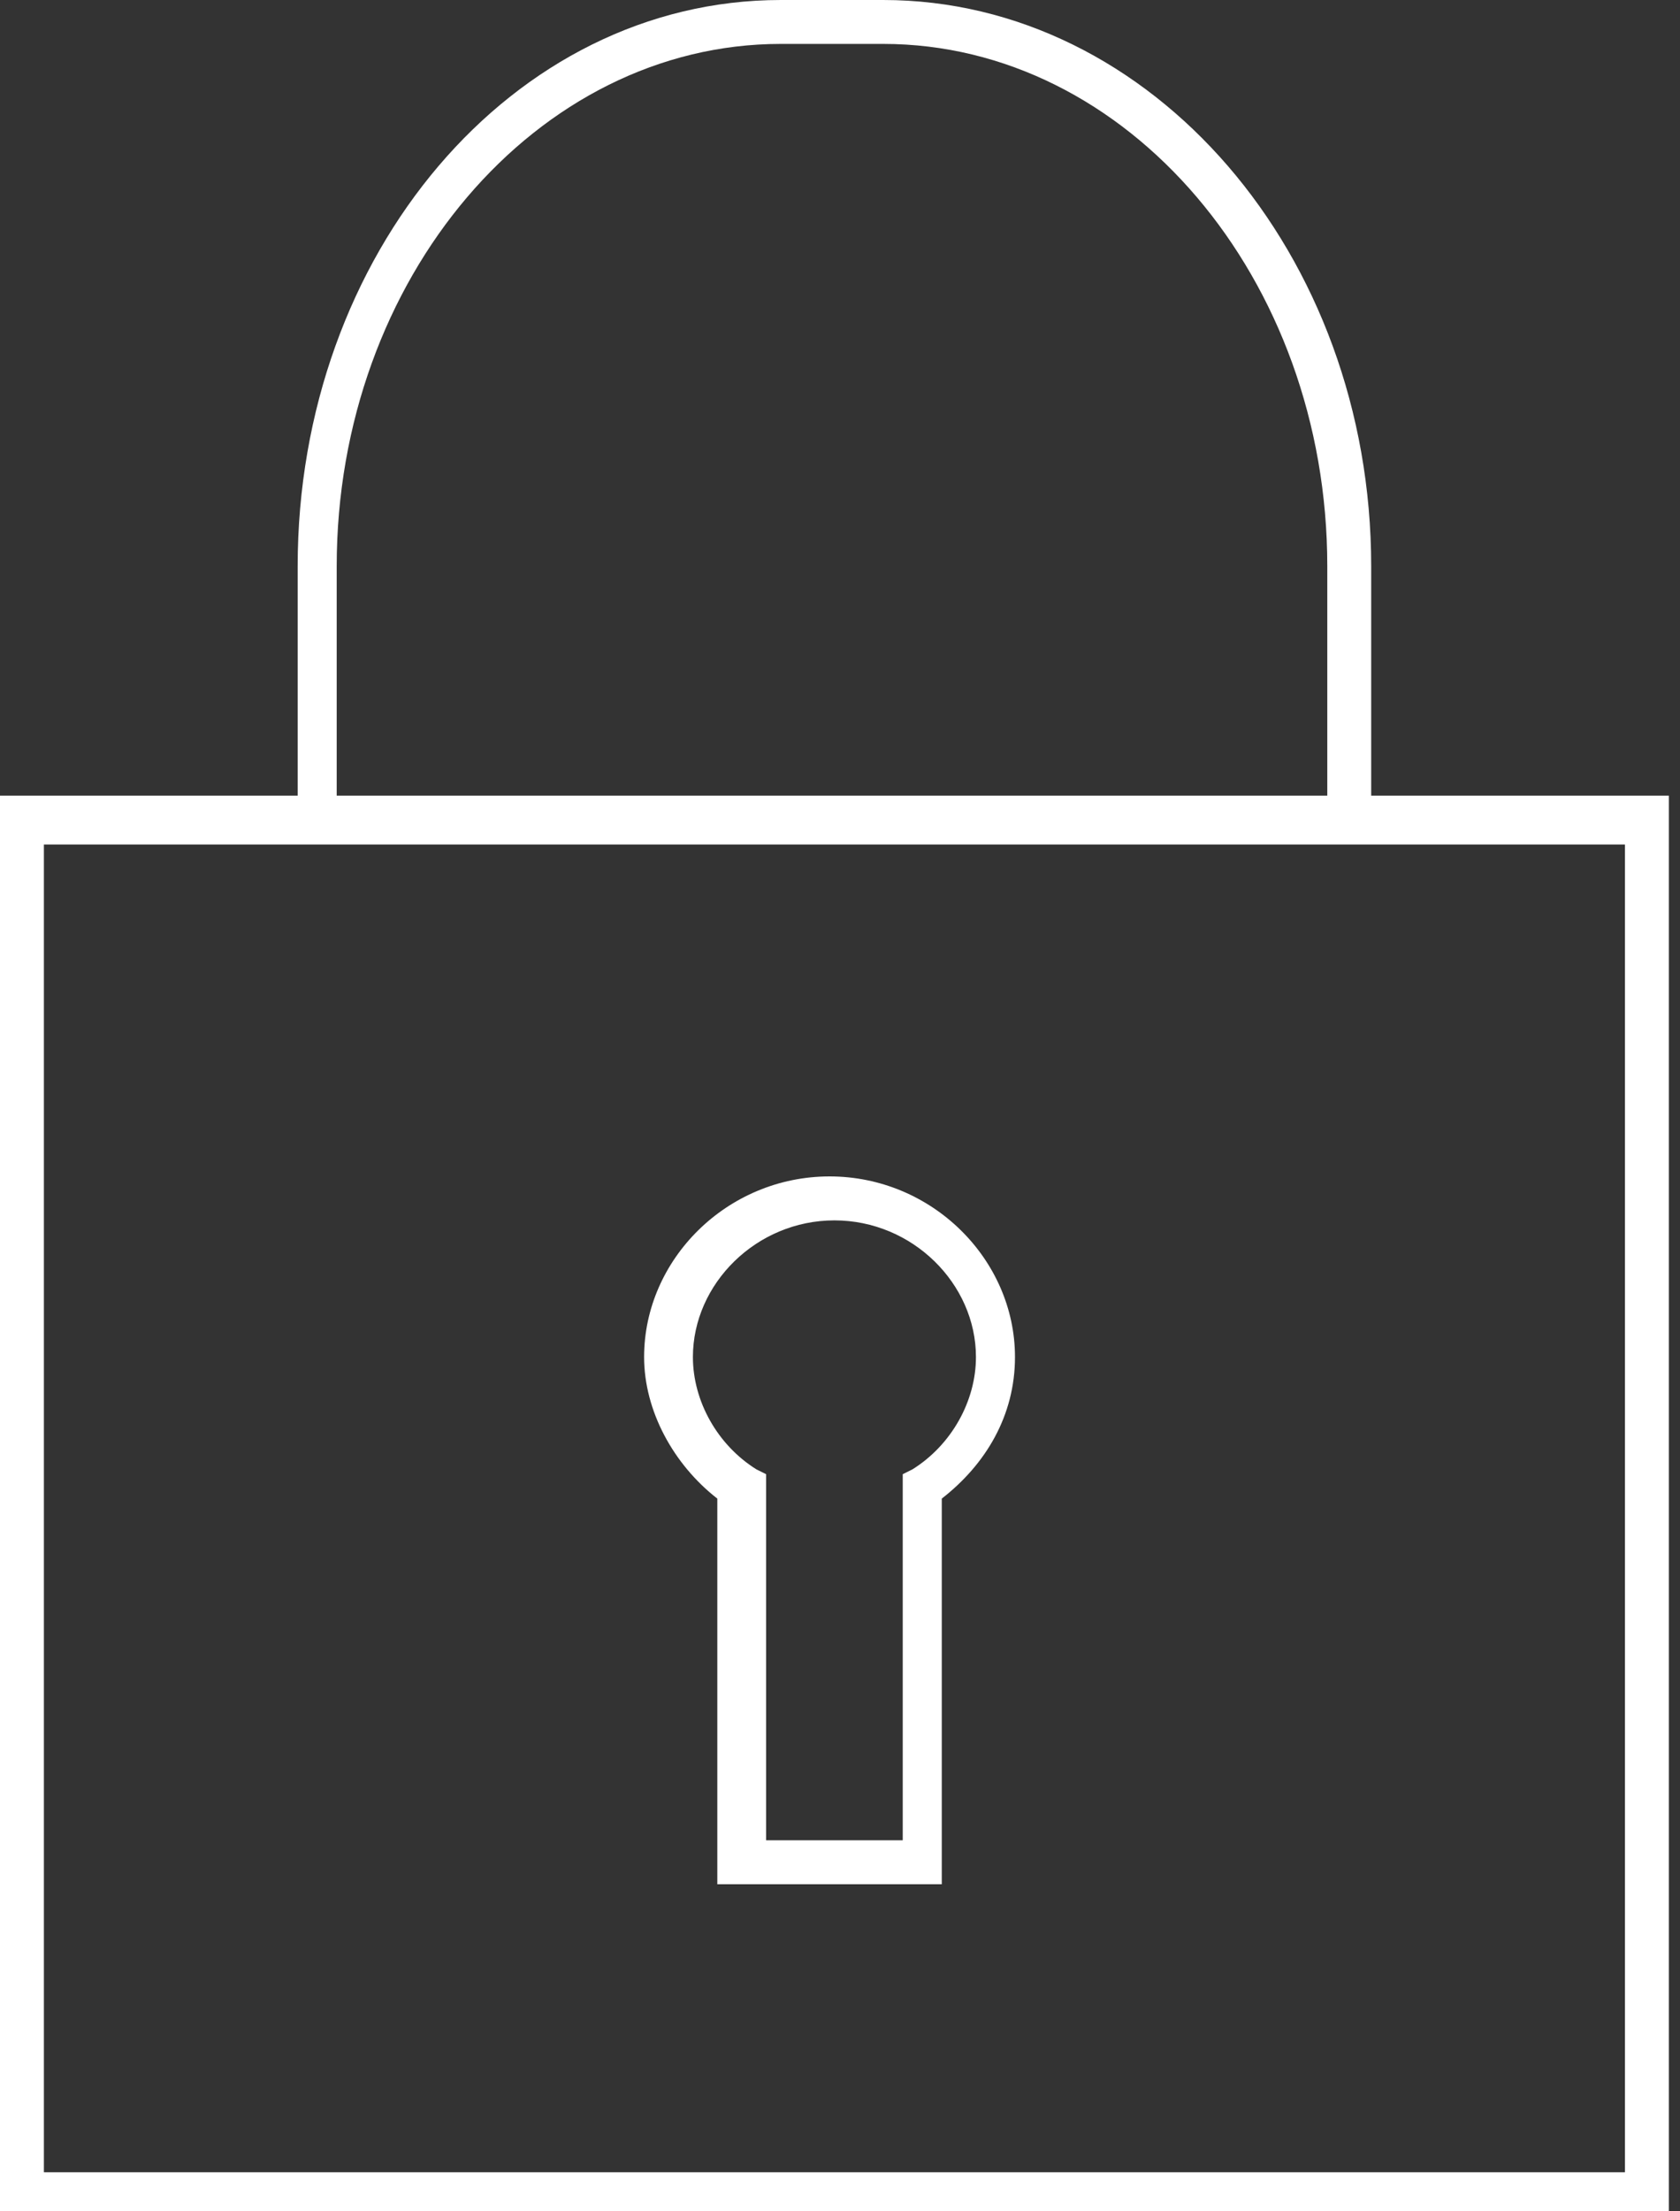
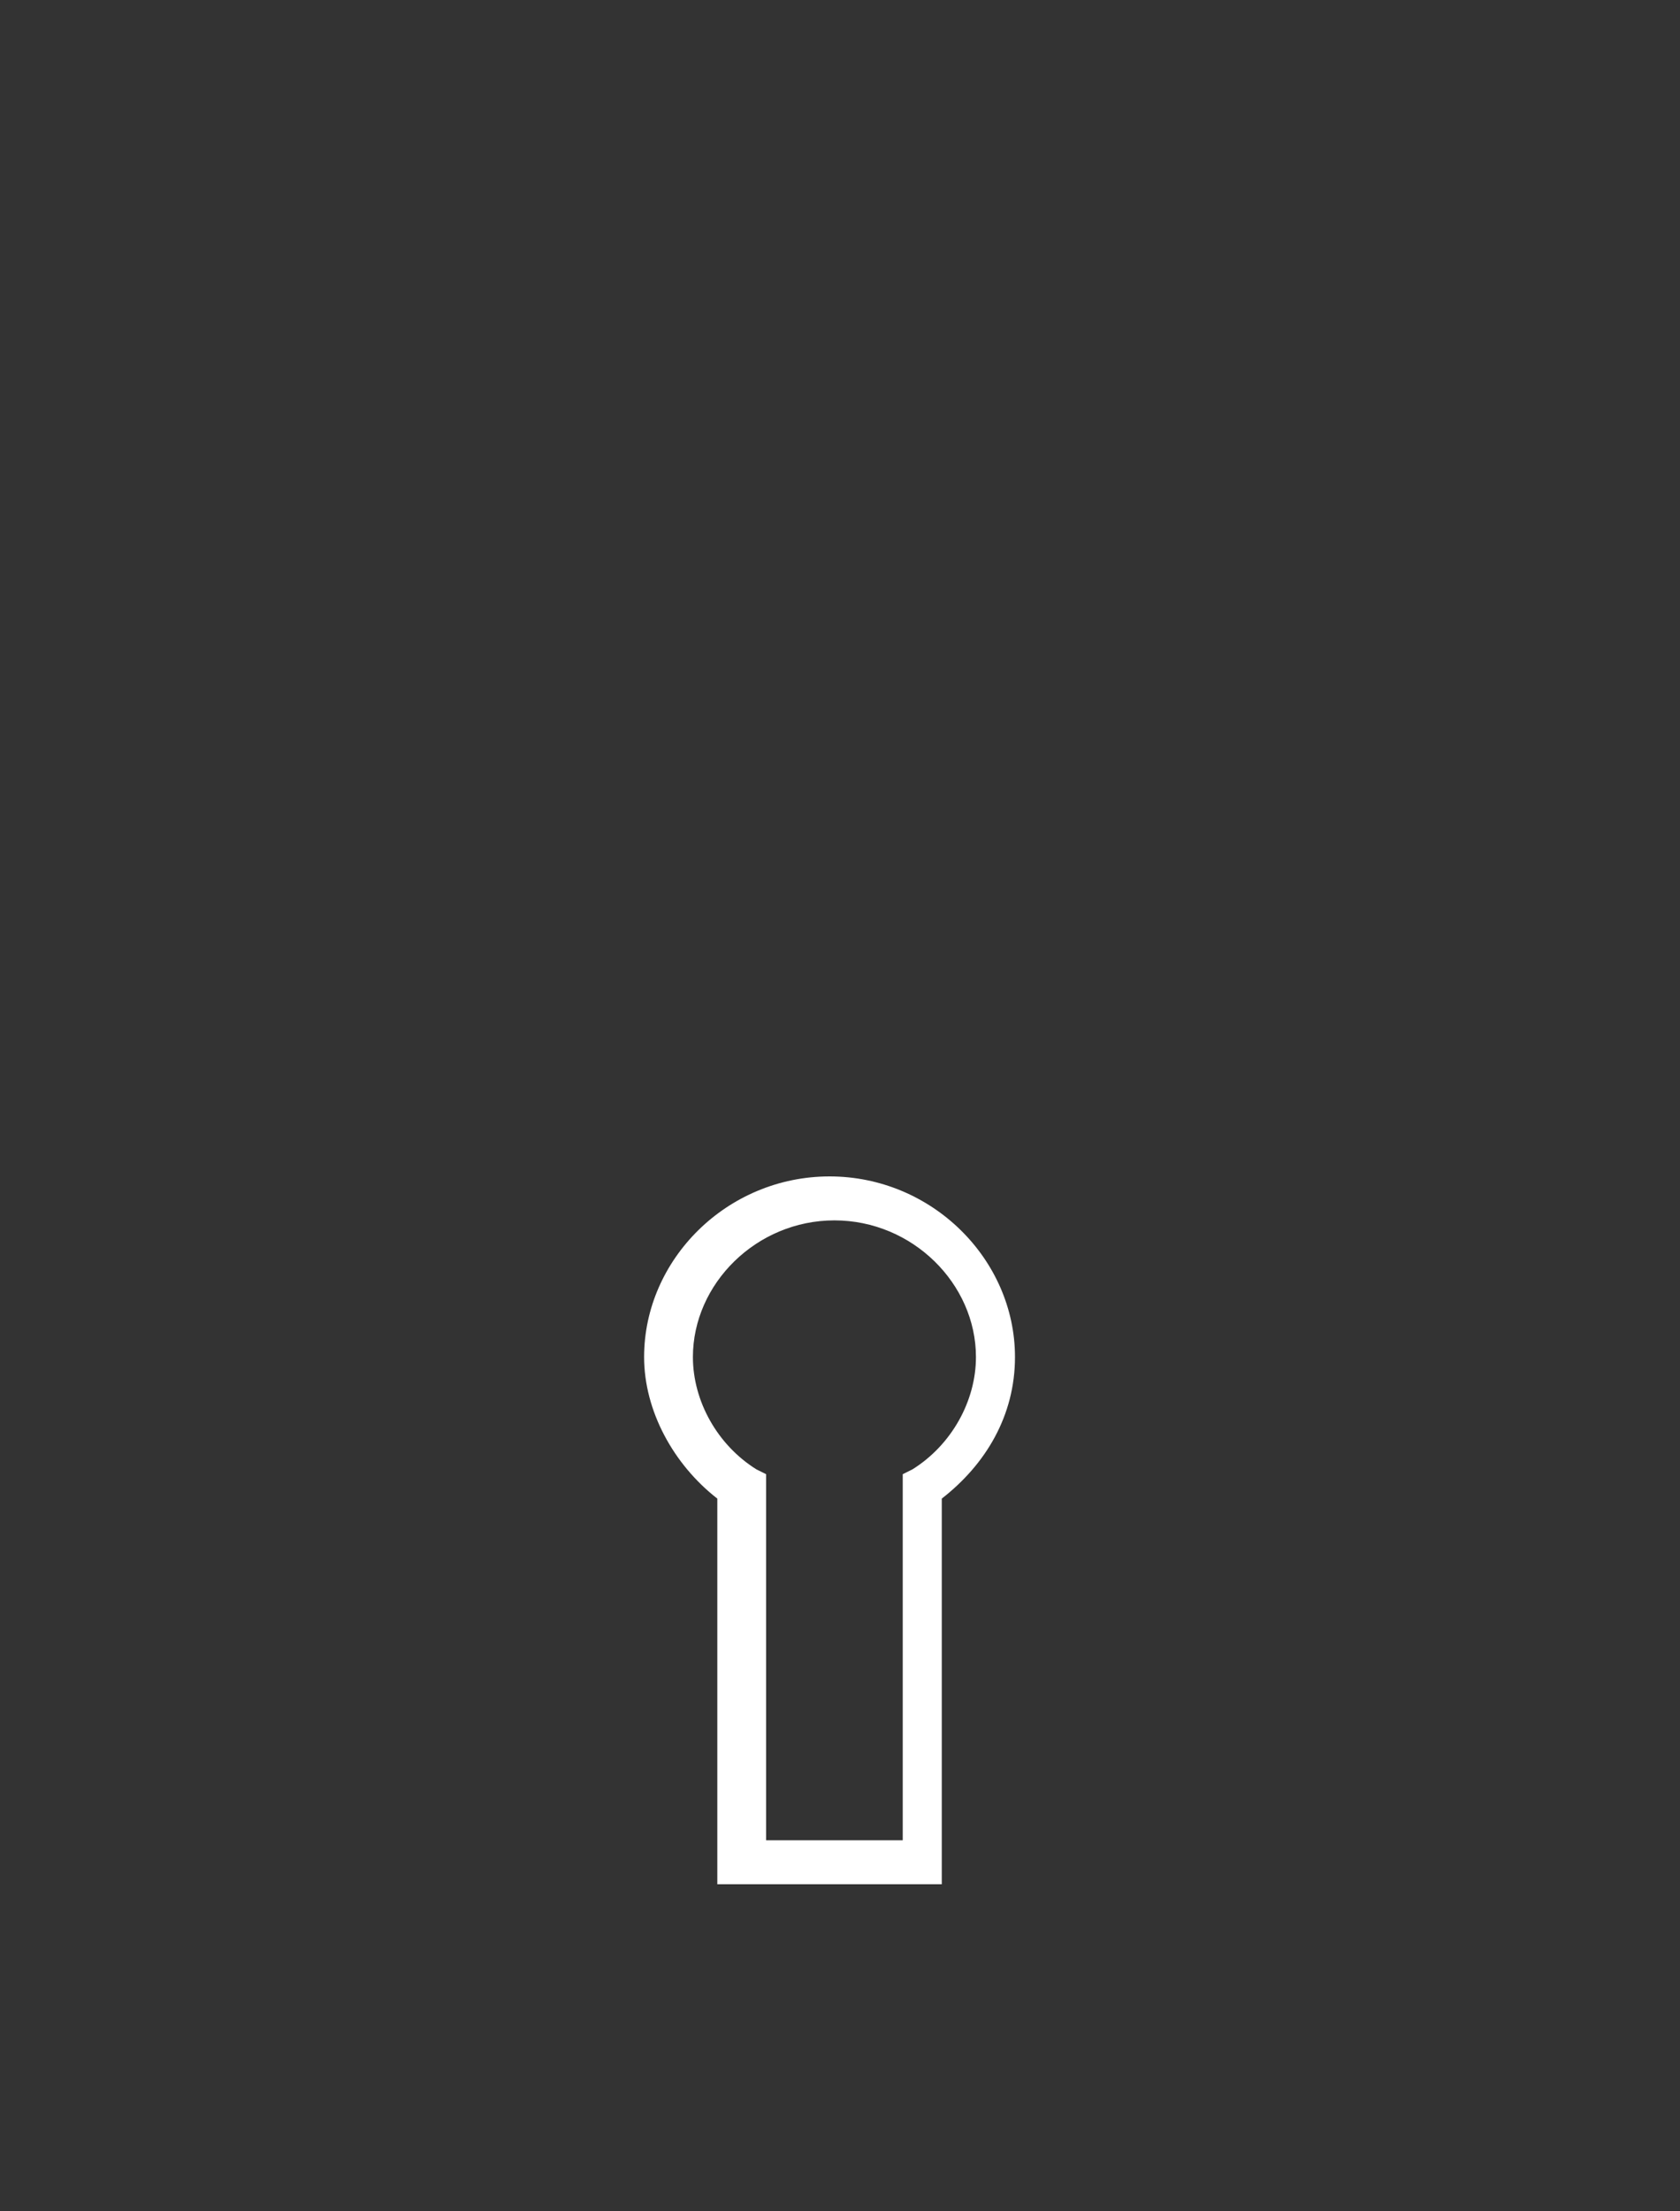
<svg xmlns="http://www.w3.org/2000/svg" width="38" height="50" viewBox="0 0 38 50" fill="none">
  <rect x="0" y="0" width="38" height="50" fill="#333333" stroke="none" />
-   <path d="M0.993 19.095H36.755V49.117H0.993V19.095ZM0 50H37.748V17.991H0V50Z" fill="white" />
-   <path d="M7.616 18.764H6.733V12.803C6.733 5.74 11.589 0 17.66 0H19.978C26.049 0 31.015 5.74 31.015 12.803V18.653H30.022V12.803C30.022 6.291 25.497 0.993 19.978 0.993H17.66C12.141 0.993 7.616 6.291 7.616 12.803V18.764Z" fill="white" />
  <path d="M17.329 41.611H20.419V33.333L20.64 33.223C21.523 32.671 22.075 31.678 22.075 30.684C22.075 29.029 20.64 27.594 18.874 27.594C17.108 27.594 15.673 29.029 15.673 30.684C15.673 31.678 16.225 32.671 17.108 33.223L17.329 33.333V41.611ZM21.302 42.605H16.225V33.885C15.232 33.112 14.569 31.898 14.569 30.684C14.569 28.477 16.446 26.6 18.764 26.6C21.081 26.6 22.958 28.477 22.958 30.684C22.958 32.009 22.296 33.112 21.302 33.885V42.605Z" fill="white" />
</svg>